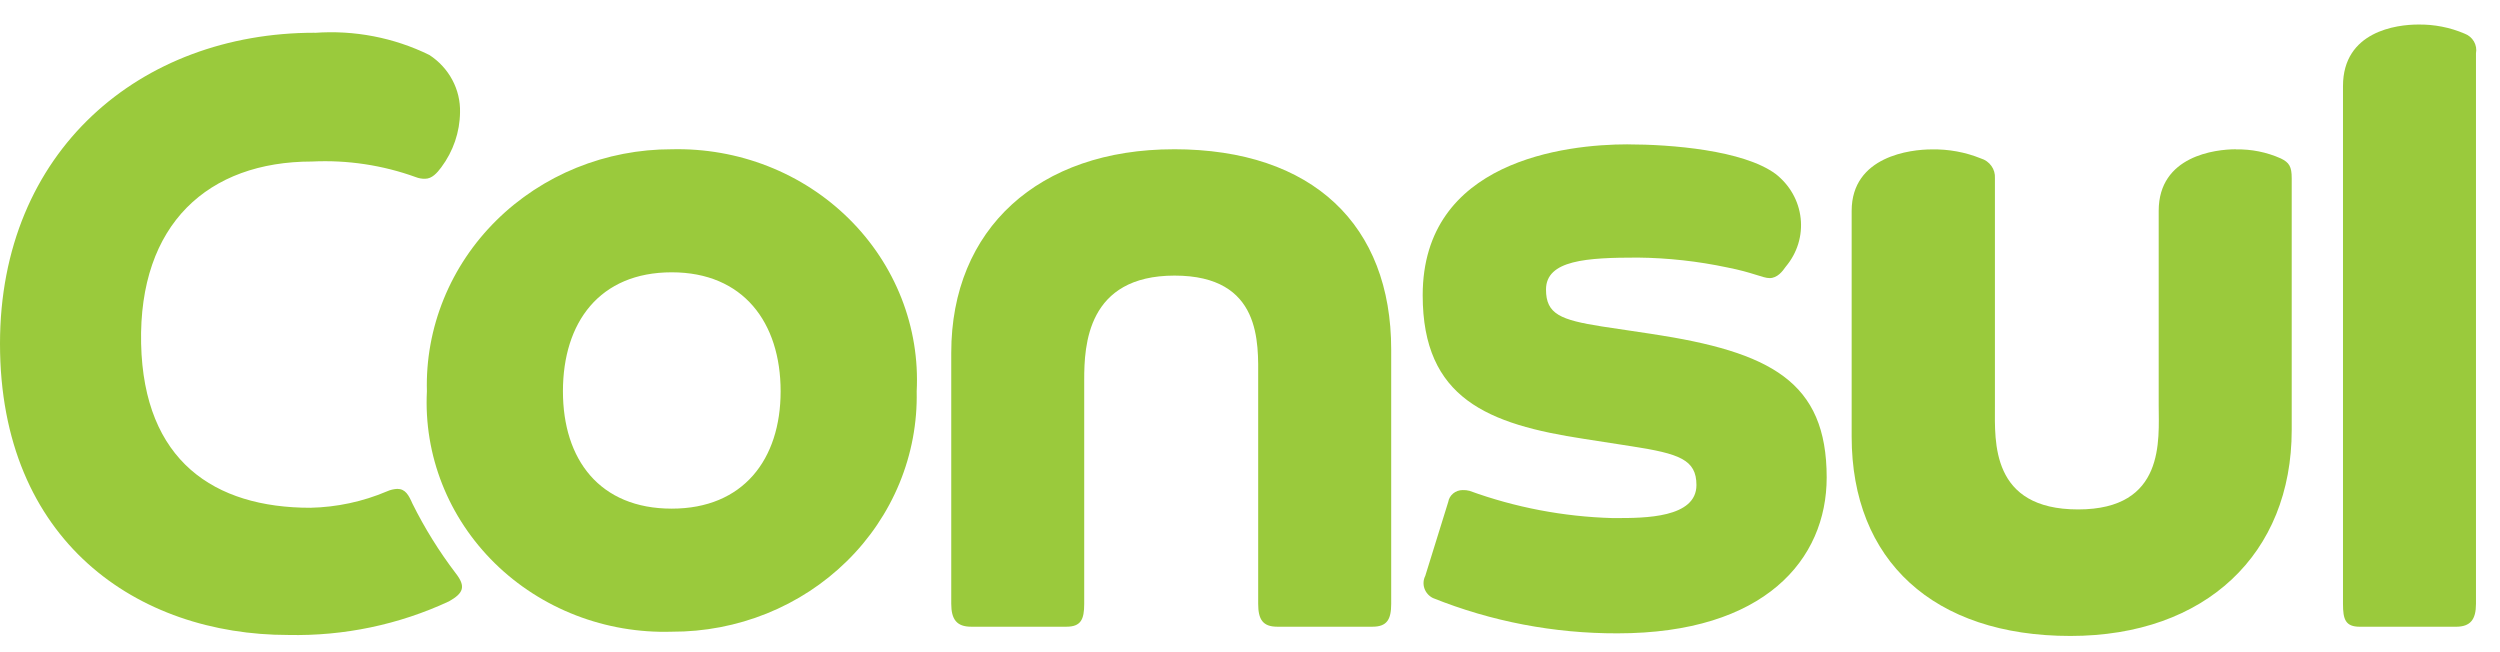
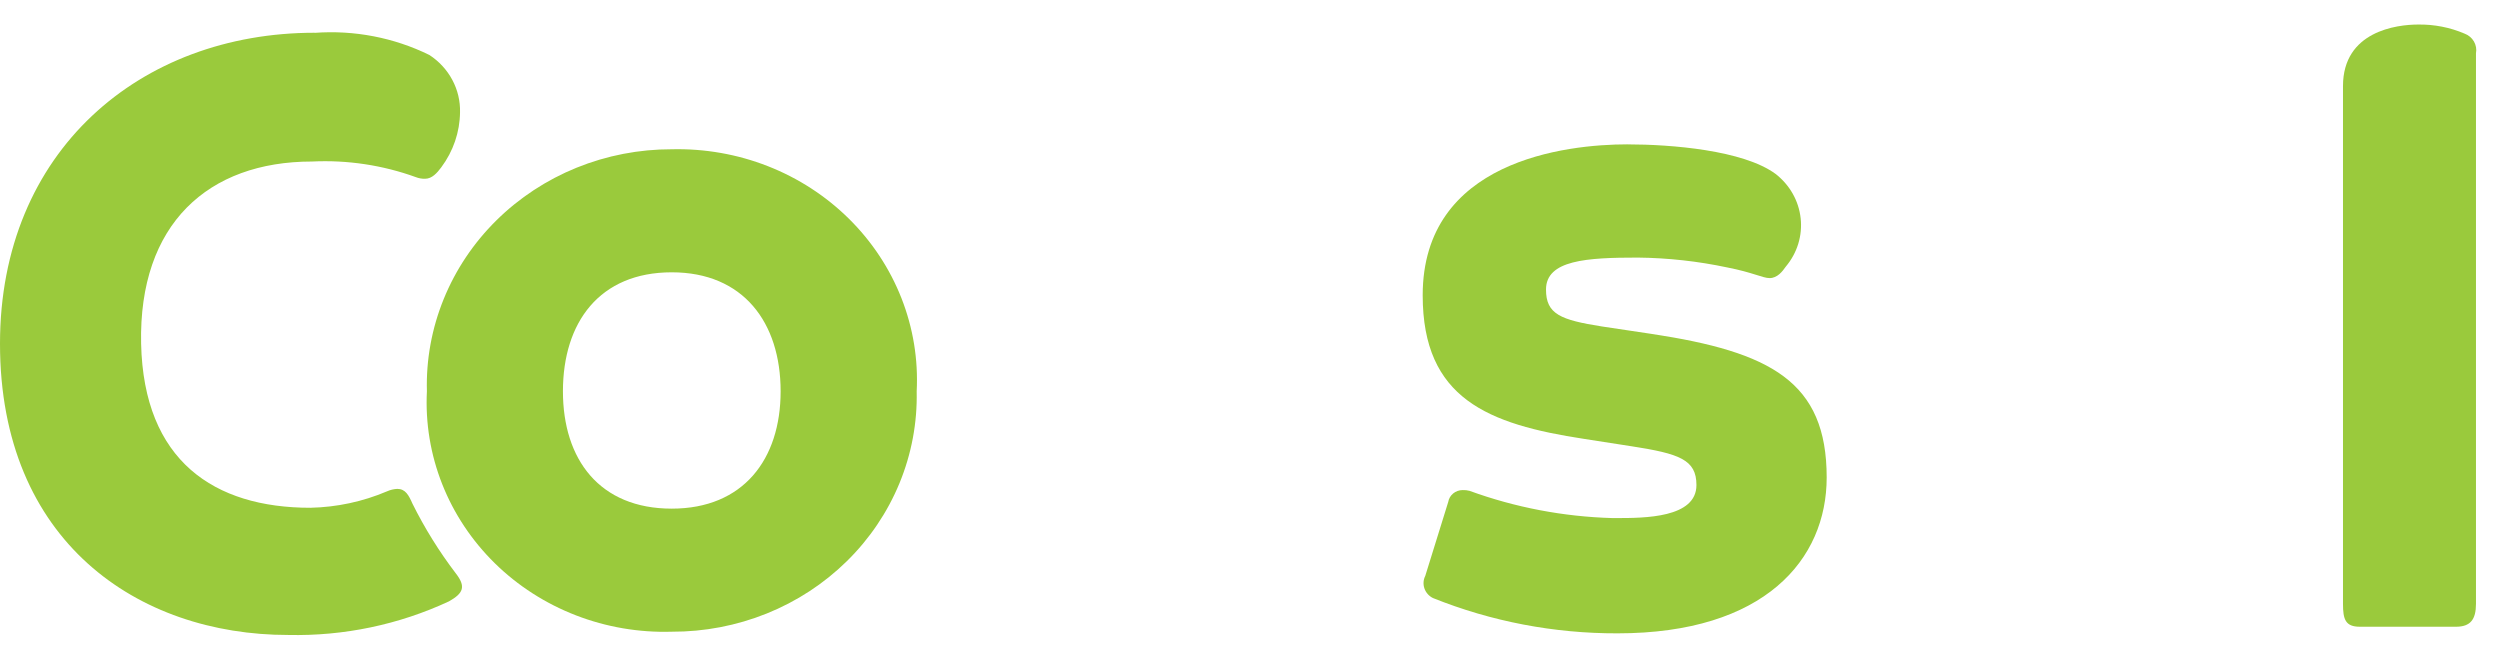
<svg xmlns="http://www.w3.org/2000/svg" width="92" height="24" viewBox="0 0 92 24" fill="none" aria-labelledby="logoConsul">
  <desc id="logoConsul">Logo Consul</desc>
  <path d="M24.721 18.718C22.062 18.718 20.716 16.906 20.716 14.4C20.716 11.864 22.061 10.021 24.721 10.021C27.35 10.021 28.727 11.864 28.727 14.4C28.727 16.906 27.35 18.718 24.721 18.718ZM24.721 5.493C23.519 5.491 22.328 5.722 21.219 6.171C20.11 6.621 19.107 7.28 18.266 8.111C17.426 8.941 16.767 9.925 16.328 11.006C15.889 12.086 15.678 13.24 15.71 14.4C15.651 15.564 15.843 16.727 16.273 17.816C16.703 18.904 17.362 19.895 18.209 20.727C19.055 21.558 20.071 22.21 21.192 22.644C22.313 23.078 23.514 23.283 24.721 23.247C25.919 23.251 27.106 23.024 28.212 22.579C29.318 22.134 30.32 21.48 31.16 20.655C32 19.831 32.66 18.853 33.102 17.779C33.544 16.704 33.759 15.556 33.734 14.4C33.794 13.233 33.603 12.067 33.174 10.974C32.745 9.882 32.087 8.886 31.241 8.05C30.395 7.214 29.38 6.555 28.258 6.115C27.136 5.675 25.932 5.464 24.721 5.493Z" fill="#9ACA3C" />
  <path d="M11.579 1.205C5.165 1.205 0 5.553 0 12.648C0 19.925 5.071 23.367 10.61 23.367C12.655 23.412 14.682 22.987 16.524 22.129C17.057 21.828 17.151 21.586 16.775 21.102C16.161 20.296 15.627 19.437 15.179 18.535C15.04 18.219 14.918 17.991 14.621 17.991C14.489 17.997 14.36 18.028 14.24 18.082C13.351 18.46 12.394 18.665 11.423 18.686C7.886 18.686 5.289 16.965 5.193 12.647C5.099 8.239 7.665 5.944 11.483 5.944C12.783 5.881 14.083 6.077 15.301 6.518C15.41 6.561 15.528 6.582 15.646 6.578C15.896 6.578 16.083 6.367 16.24 6.156C16.68 5.567 16.921 4.86 16.929 4.134C16.94 3.719 16.842 3.308 16.645 2.94C16.448 2.571 16.158 2.256 15.802 2.024C14.498 1.383 13.036 1.101 11.577 1.209" fill="#9ACA3C" />
  <path d="M88.989 0.903C88.207 0.903 86.222 1.145 86.222 3.169V22.221C86.222 22.794 86.311 23.064 86.843 23.064H90.379C90.911 23.064 91.116 22.799 91.116 22.221V1.96C91.144 1.811 91.117 1.657 91.04 1.525C90.963 1.392 90.84 1.29 90.693 1.236C90.156 1.007 89.574 0.894 88.987 0.903" fill="#9ACA3C" />
-   <path d="M43.197 5.493C38.221 5.493 35.006 8.422 35.006 12.98V22.22C35.006 22.794 35.208 23.063 35.739 23.063H39.243C39.776 23.063 39.899 22.798 39.899 22.22V13.976C39.899 12.711 40.002 10.142 43.225 10.142C46.449 10.142 46.301 12.647 46.301 13.916V22.22C46.301 22.794 46.471 23.063 47.003 23.063H50.507C51.039 23.063 51.196 22.798 51.196 22.22V12.859C51.196 8.299 48.325 5.492 43.194 5.492" fill="#9ACA3C" />
-   <path d="M82.282 5.493C81.531 5.493 79.44 5.734 79.44 7.757V14.912C79.44 16.178 79.697 18.747 76.474 18.747C73.251 18.747 73.413 16.241 73.413 14.972V6.555C73.423 6.396 73.378 6.238 73.284 6.107C73.19 5.975 73.054 5.878 72.896 5.83C72.322 5.598 71.704 5.485 71.082 5.498C70.33 5.498 68.141 5.739 68.141 7.762V16.066C68.141 20.625 71.152 23.403 76.191 23.403C81.166 23.403 84.335 20.383 84.335 15.823V6.555C84.335 6.133 84.245 5.981 83.933 5.83C83.415 5.599 82.849 5.485 82.279 5.498" fill="#9ACA3C" />
  <path d="M59.897 5.312C57.613 5.312 52.355 5.916 52.355 10.867C52.355 14.671 54.76 15.613 58.301 16.152L60.05 16.424C61.799 16.696 62.429 16.913 62.429 17.85C62.429 19.061 60.518 19.065 59.478 19.065H59.334C57.536 19.014 55.76 18.675 54.077 18.062C53.995 18.041 53.91 18.032 53.825 18.035C53.697 18.035 53.574 18.079 53.477 18.159C53.38 18.239 53.315 18.349 53.295 18.471L52.45 21.192C52.377 21.336 52.366 21.503 52.419 21.655C52.472 21.808 52.584 21.935 52.733 22.008C54.884 22.872 57.193 23.313 59.523 23.307C64.937 23.307 67.222 20.591 67.222 17.57C67.222 14.037 65.156 12.951 60.773 12.287L58.958 12.015C57.428 11.773 56.893 11.562 56.893 10.656C56.893 9.569 58.394 9.479 60.272 9.479C61.377 9.491 62.478 9.612 63.558 9.841C64.497 10.023 64.87 10.234 65.122 10.234C65.404 10.234 65.592 9.992 65.717 9.812C65.925 9.564 66.081 9.28 66.175 8.974C66.269 8.668 66.299 8.348 66.264 8.031C66.229 7.713 66.13 7.406 65.971 7.126C65.813 6.847 65.598 6.6 65.341 6.4C64.152 5.525 61.492 5.313 59.895 5.313" fill="#9ACA3C" />
</svg>